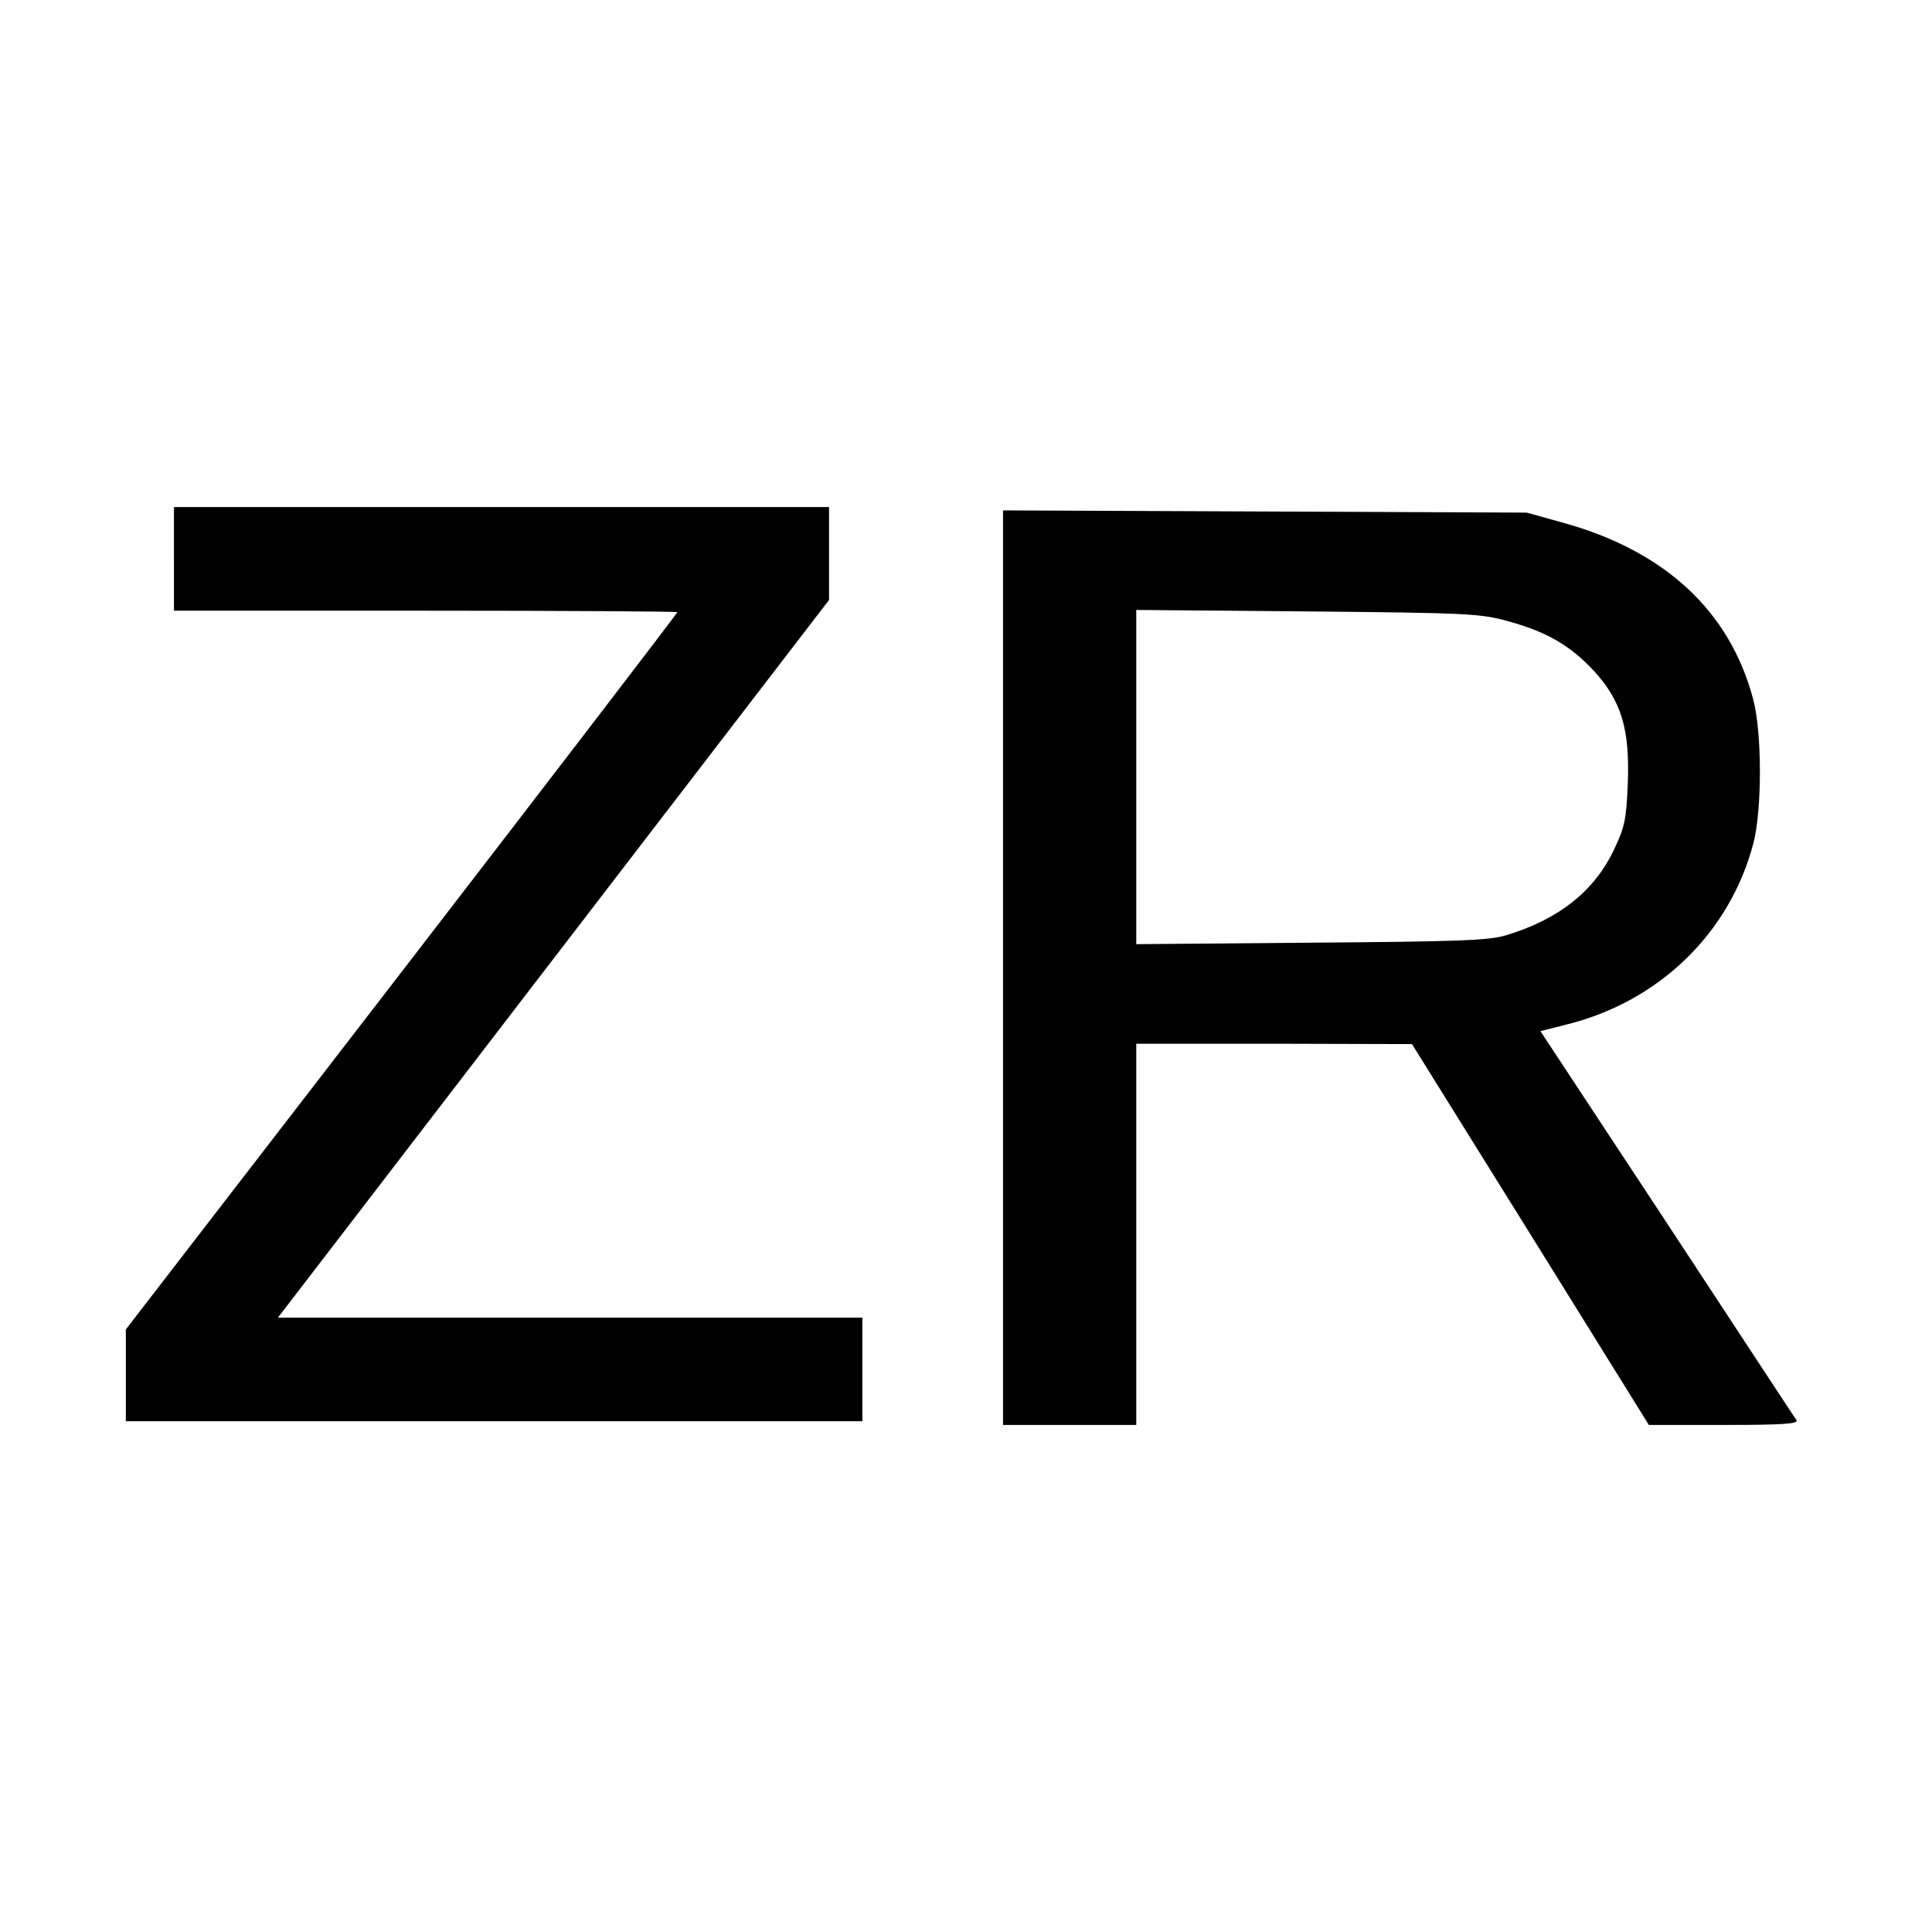
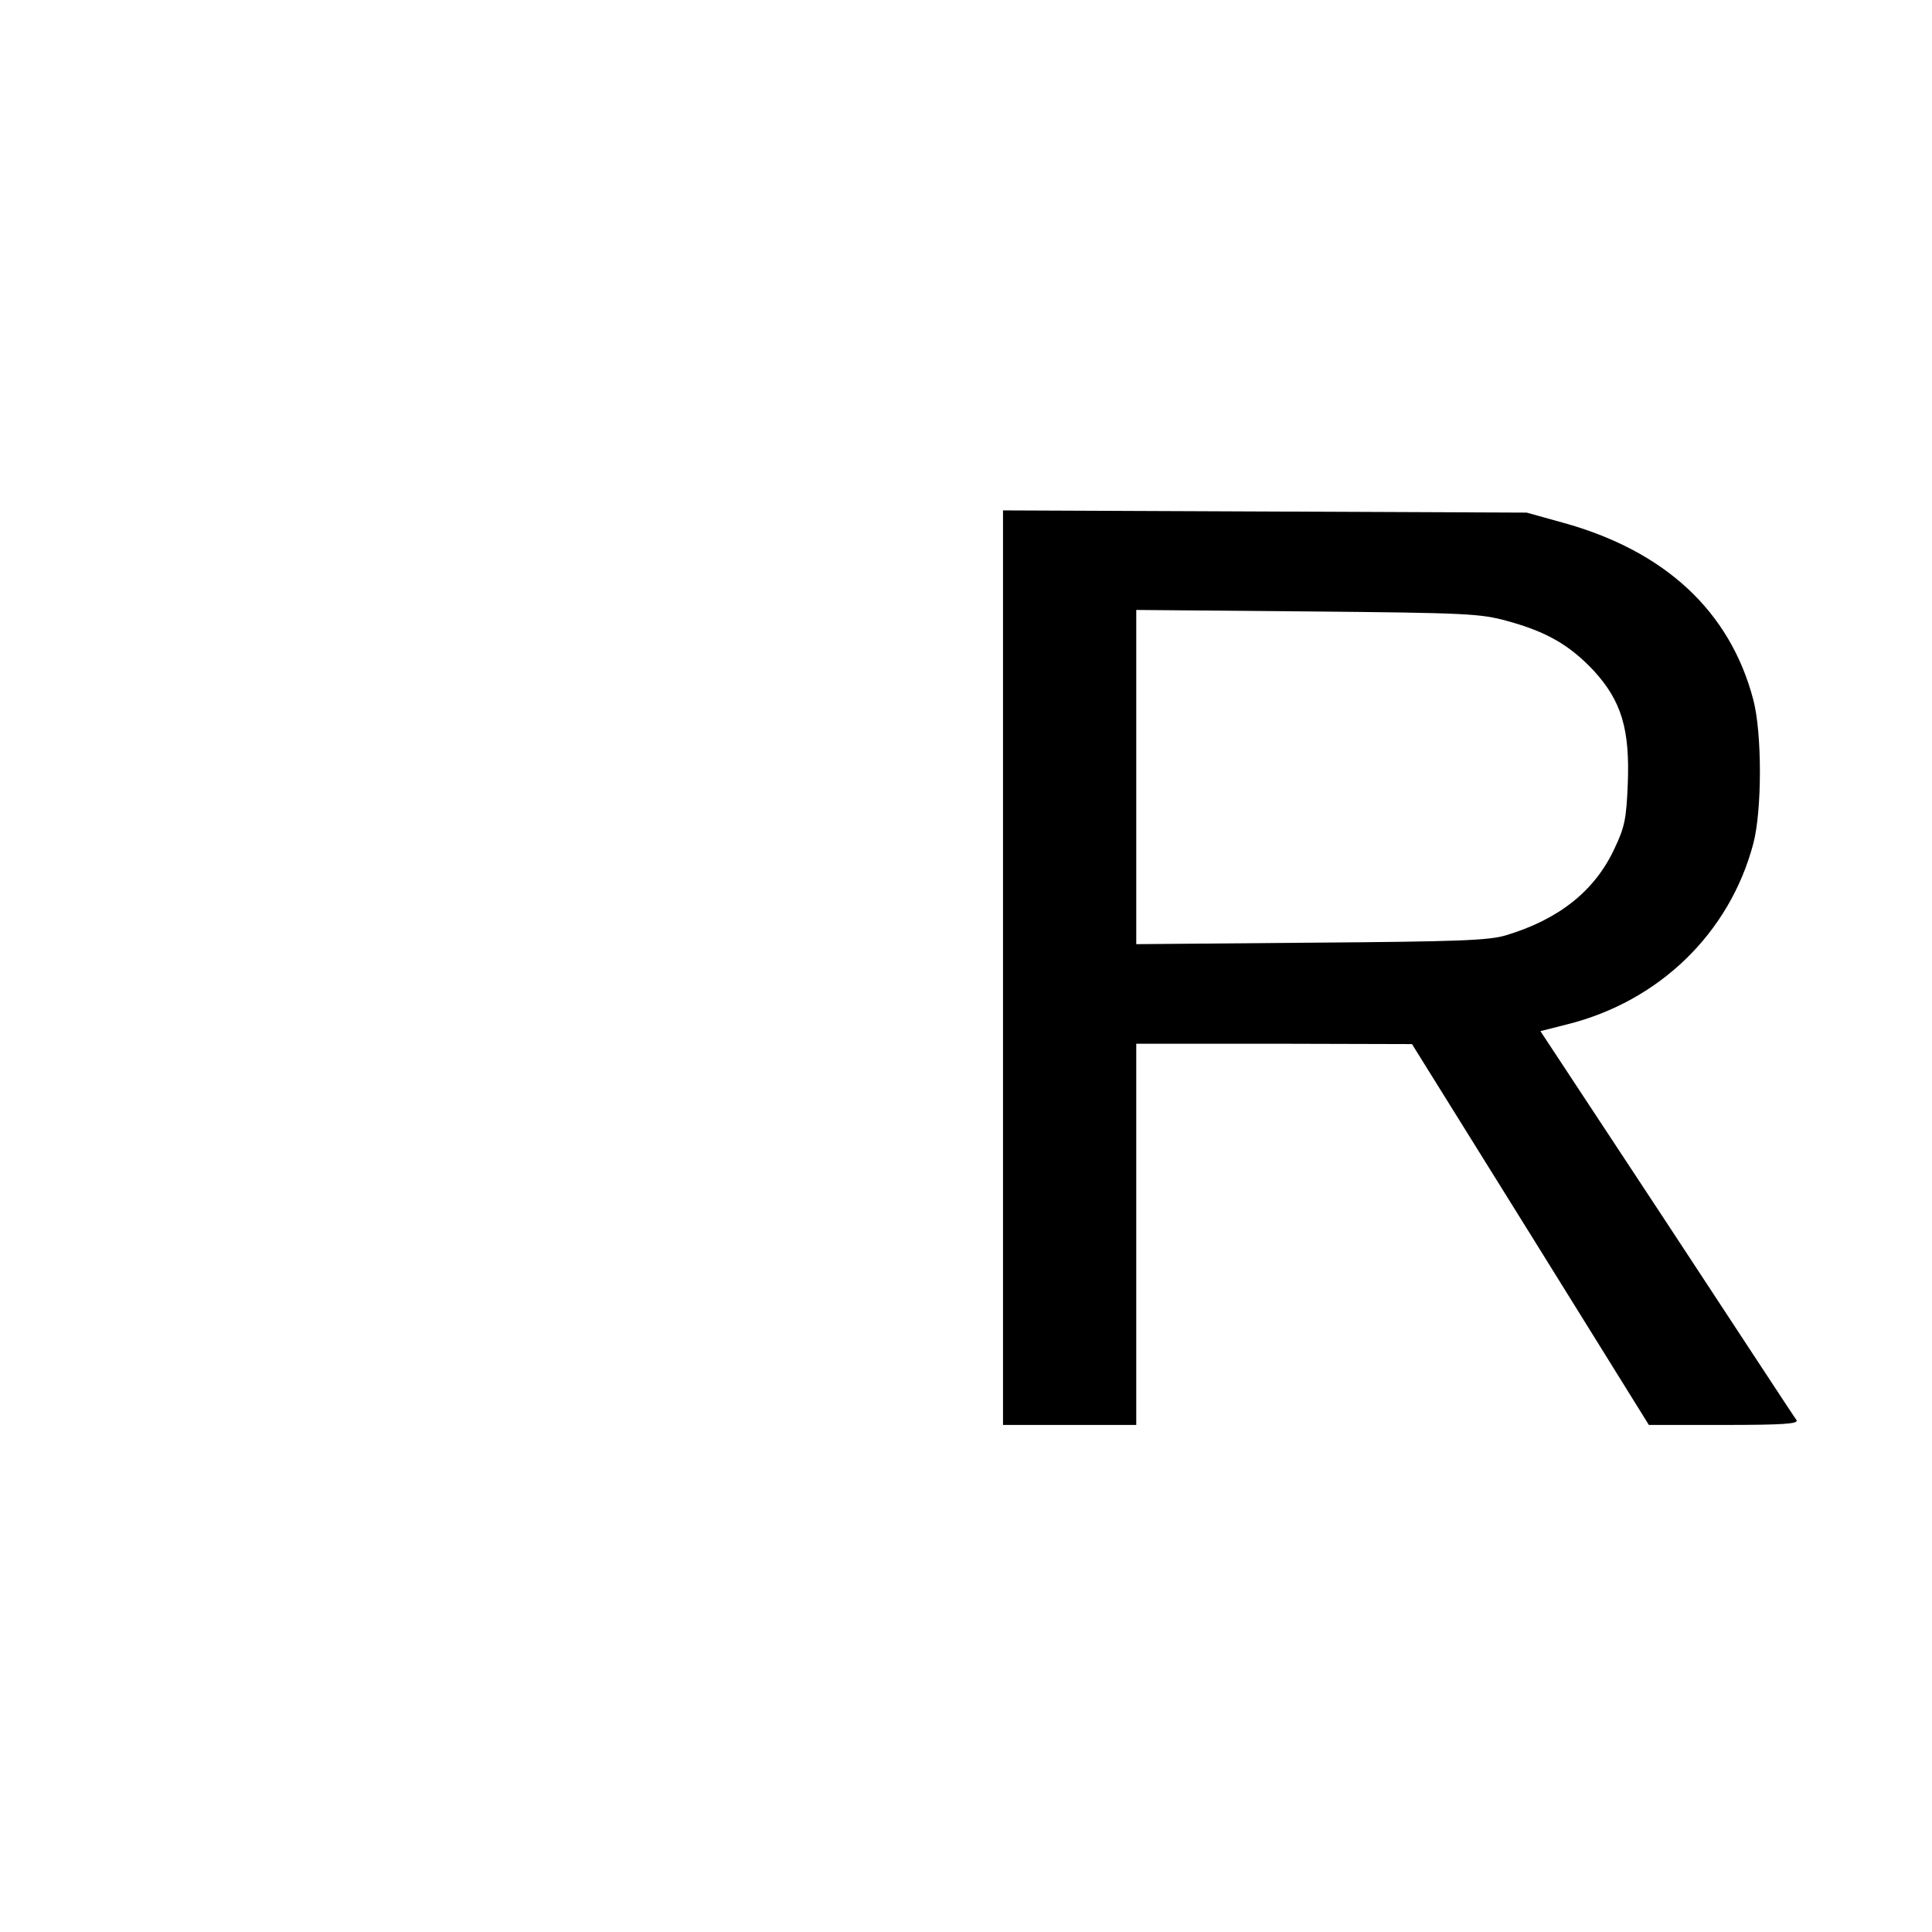
<svg xmlns="http://www.w3.org/2000/svg" version="1.0" width="522pt" height="522pt" viewBox="0 0 522 522" preserveAspectRatio="xMidYMid meet">
  <g transform="translate(0,522) scale(0.1,-0.1)" fill="#000000" stroke="none">
-     <path d="M470 3710 l0 -140 680 0 c374 0 680 -2 680 -4 0 -3 -335 -440 -745 -972 l-745 -966 0 -124 0 -124 995 0 995 0 0 140 0 140 -790 0 -789 0 744 969 745 970 0 125 0 126 -885 0 -885 0 0 -140z" />
    <path d="M2710 2605 l0 -1235 180 0 180 0 0 515 0 515 373 0 372 -1 320 -514 320 -515 203 0 c160 0 202 3 196 13 -5 6 -162 246 -350 532 l-342 519 71 18 c250 62 440 247 504 488 24 90 24 300 0 390 -63 239 -239 402 -515 478 l-97 27 -707 3 -708 3 0 -1236z m1363 937 c106 -29 168 -65 233 -134 75 -82 98 -158 92 -307 -4 -94 -8 -115 -36 -174 -53 -114 -150 -191 -293 -234 -46 -14 -128 -17 -526 -20 l-473 -4 0 451 0 452 463 -4 c435 -4 467 -6 540 -26z" />
  </g>
</svg>